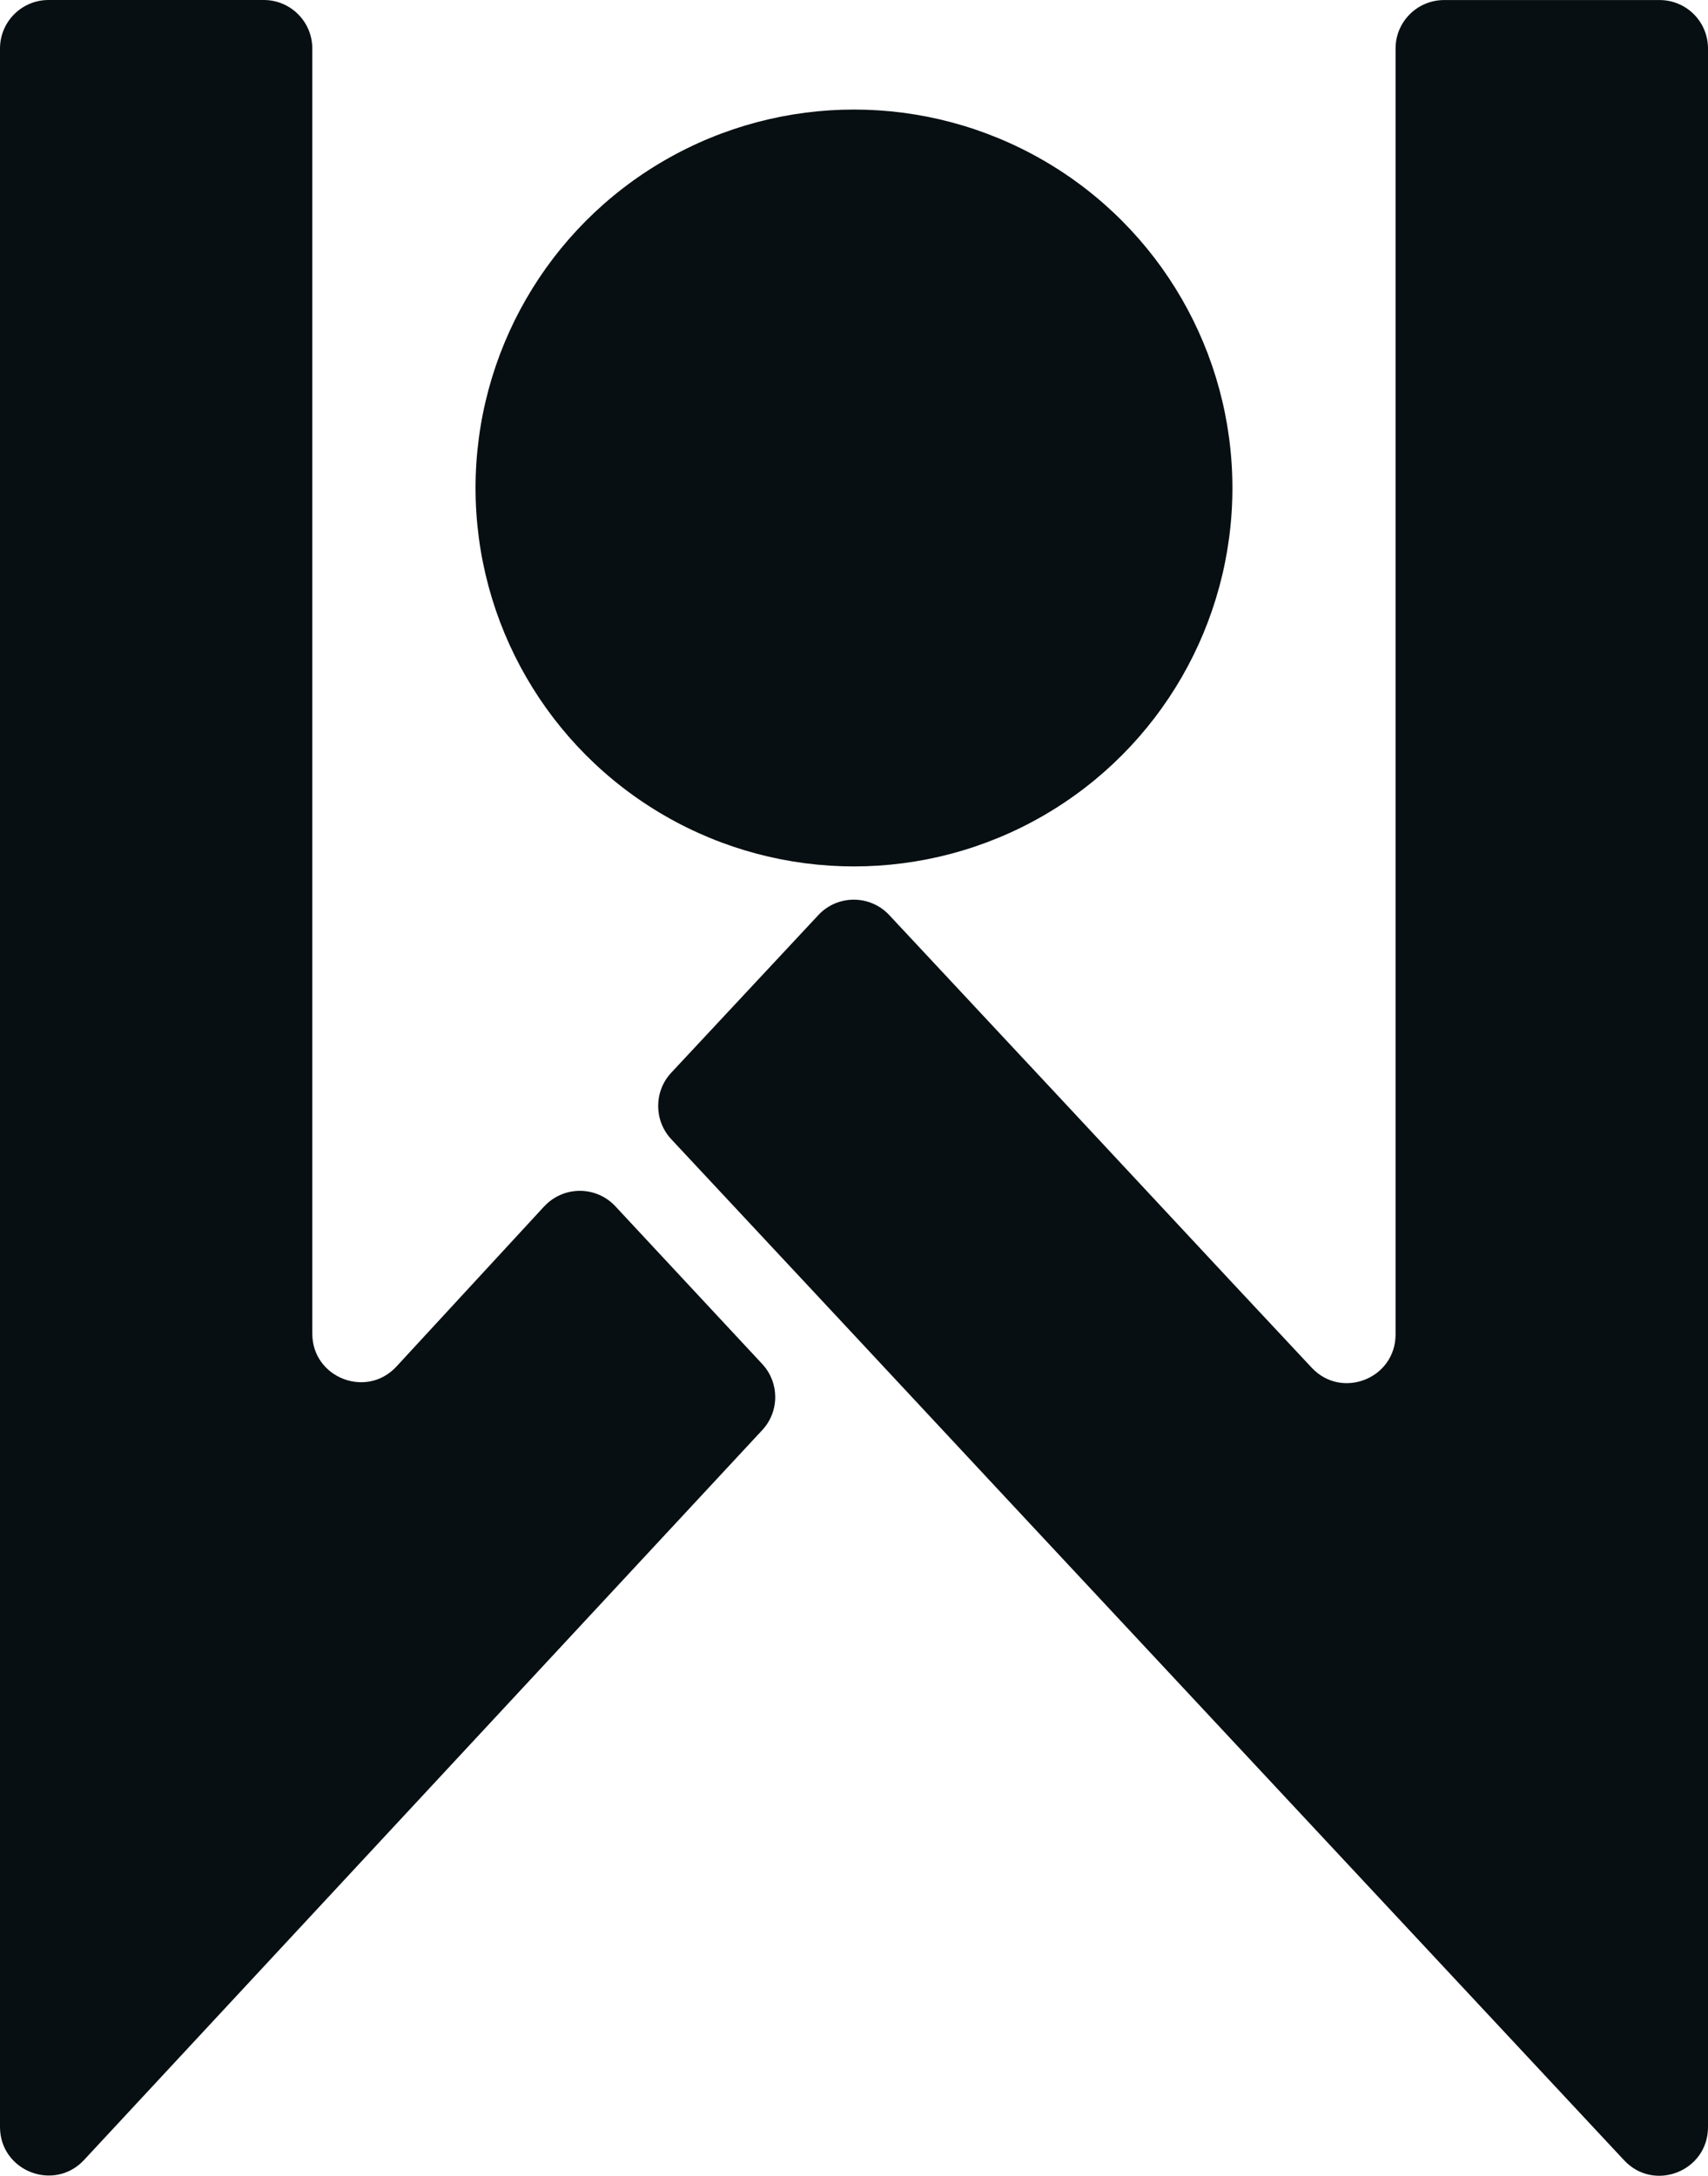
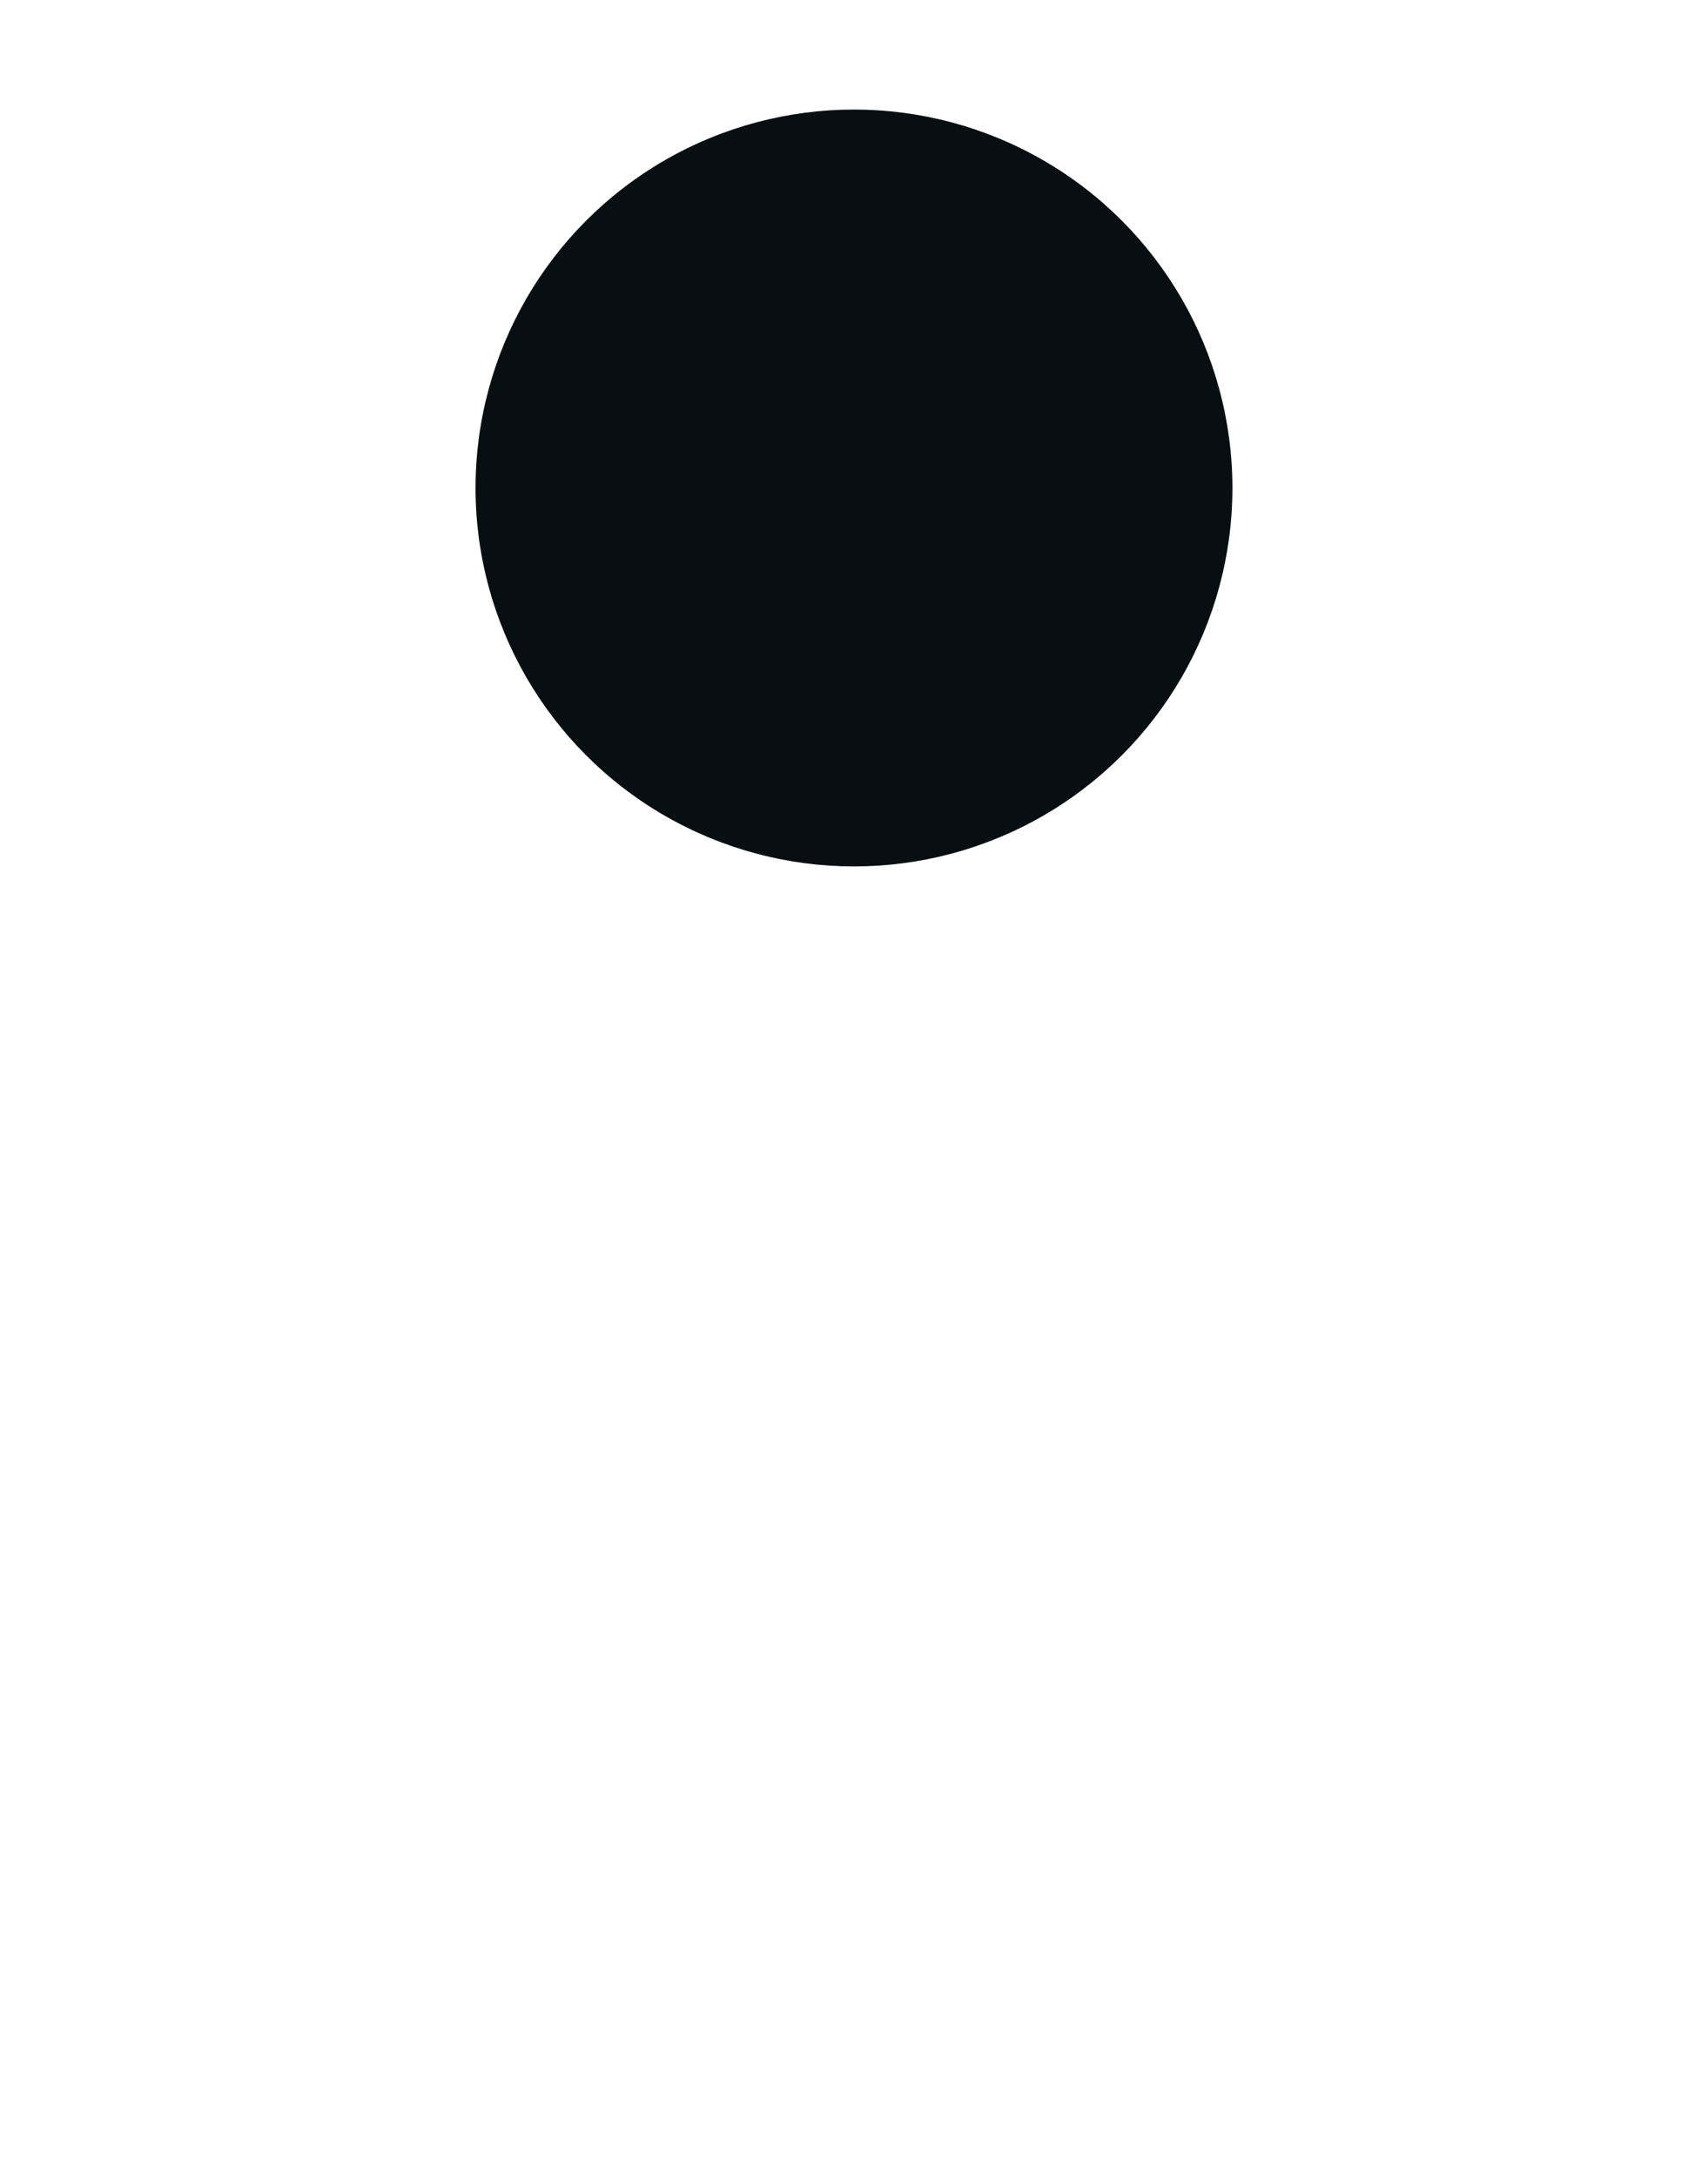
<svg xmlns="http://www.w3.org/2000/svg" id="Livello_2" data-name="Livello 2" viewBox="0 0 384.31 489.57">
  <defs>
    <style>.cls-1{fill:#080f12;stroke-width:0}</style>
  </defs>
  <g id="icone">
-     <path d="M384.31 10.92v467.69c0 9.92-12.12 14.7-18.87 7.47l-137.85-147.7-37.33-40.04-39.25-42.04c-3.89-4.2-3.89-10.71 0-14.91l33.13-35.5c4.3-4.61 11.63-4.61 15.94 0l39.9 42.73 37.32 40.04 17.84 19.08c6.75 7.23 18.87 2.44 18.87-7.48V10.92c0-6.02 4.88-10.91 10.94-10.91h48.45c6.06 0 10.91 4.89 10.91 10.91" class="cls-1" />
-     <path d="m122.43 271.46-33.22 36.01c-6.74 7.31-18.94 2.54-18.94-7.4V10.92C70.27 4.89 65.38 0 59.35 0H10.92C4.89 0 0 4.89 0 10.92v467.65c0 9.92 12.16 14.7 18.92 7.43l152.59-164.22c3.9-4.19 3.89-10.68 0-14.87l-33.05-35.49c-4.33-4.65-11.71-4.63-16.02.04Z" class="cls-1" />
    <circle cx="192.15" cy="109.8" r="85.15" class="cls-1" />
  </g>
</svg>